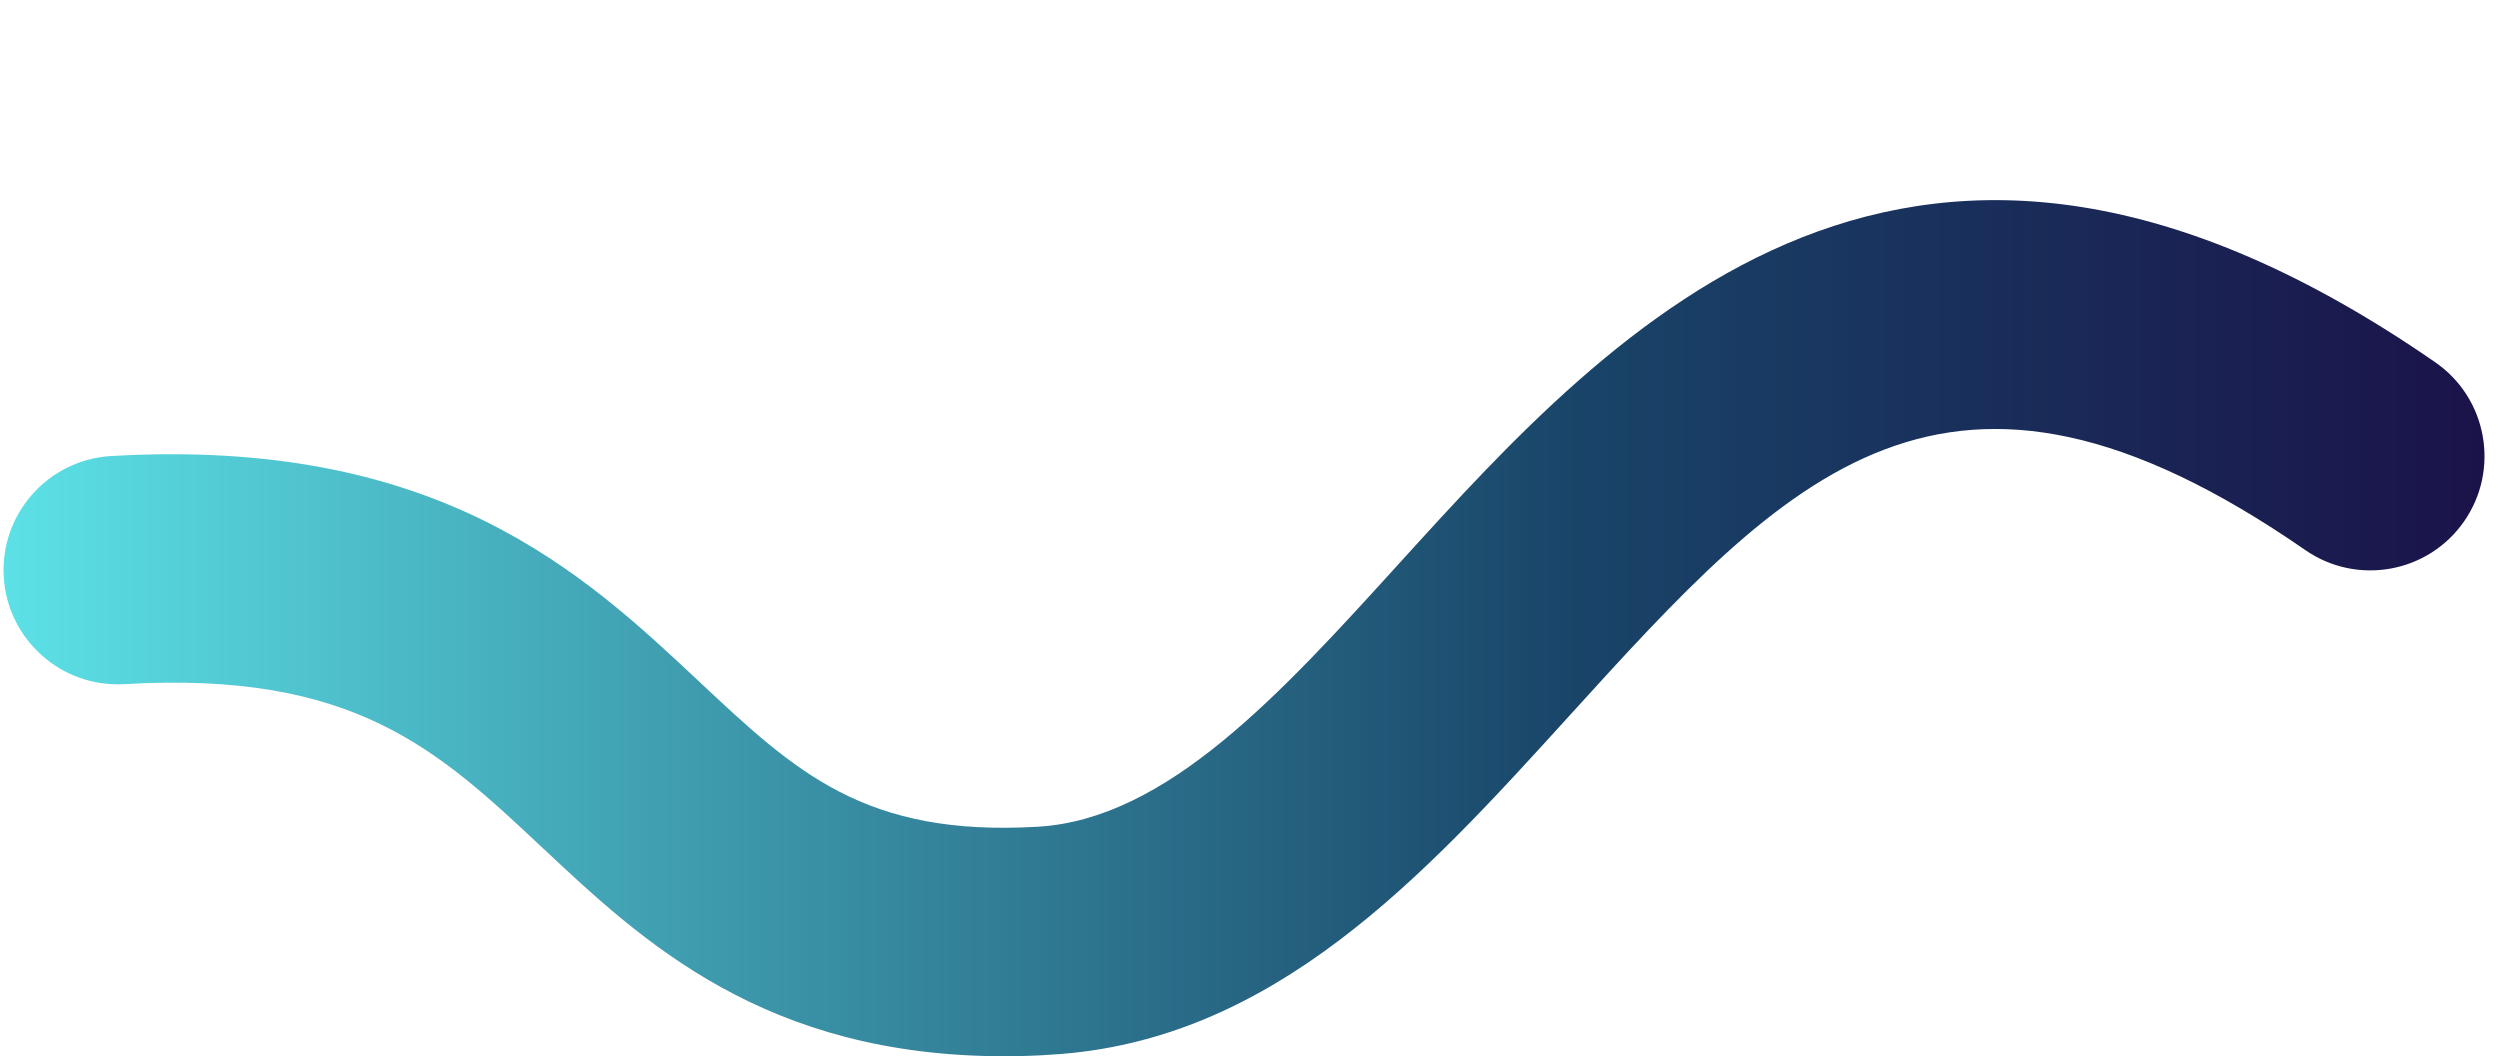
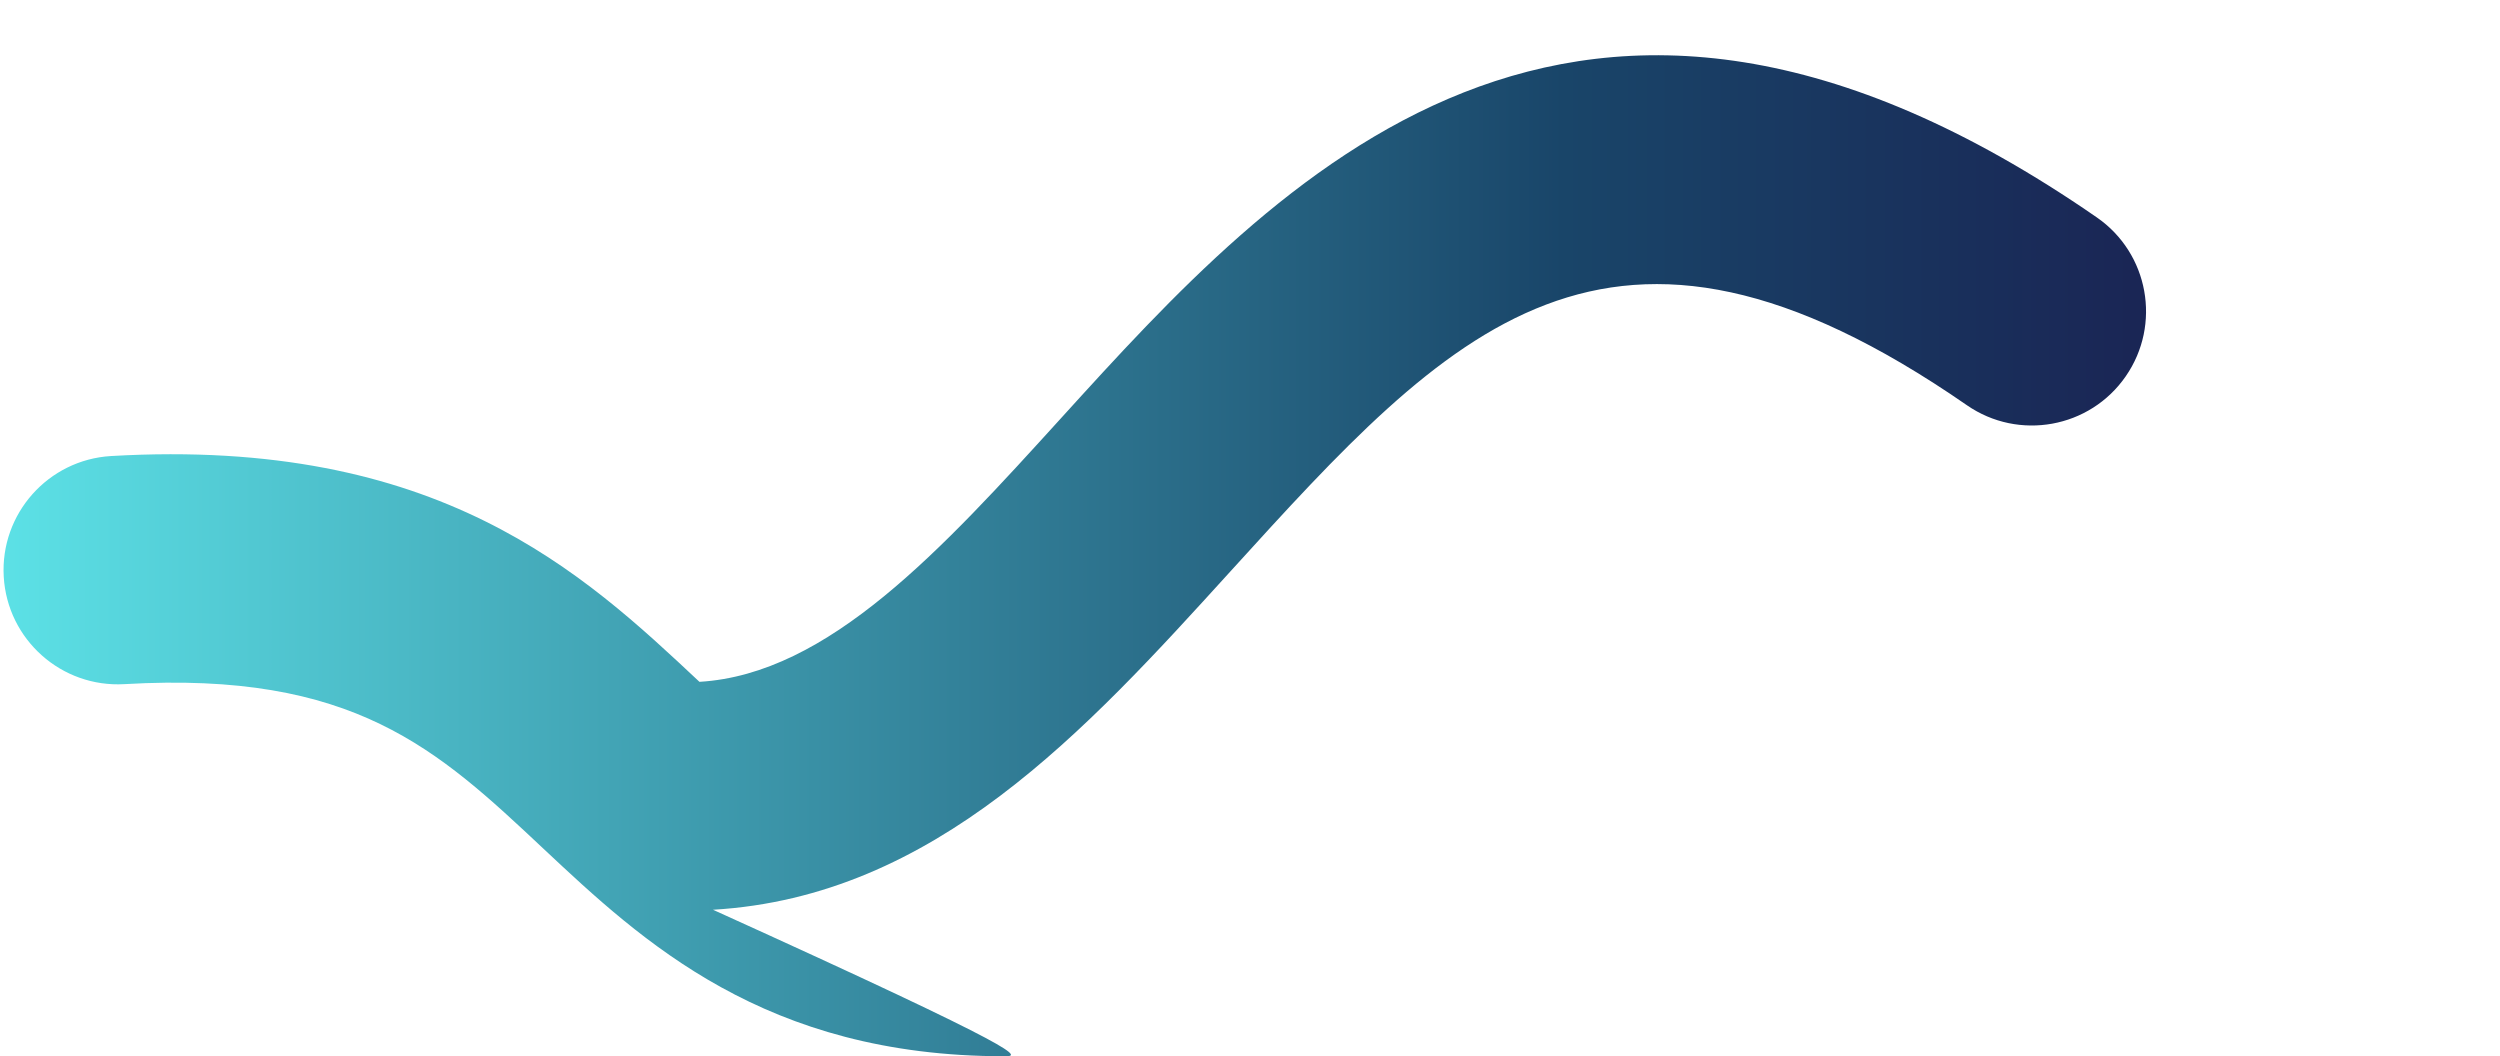
<svg xmlns="http://www.w3.org/2000/svg" xmlns:xlink="http://www.w3.org/1999/xlink" fill="#000000" height="118.7" preserveAspectRatio="xMidYMid meet" version="1" viewBox="-0.4 -22.5 280.9 118.7" width="280.9" zoomAndPan="magnify">
  <g>
    <linearGradient gradientUnits="userSpaceOnUse" id="a" x1="0" x2="278.767" xlink:actuate="onLoad" xlink:show="other" xlink:type="simple" y1="48.09" y2="48.09">
      <stop offset="0" stop-color="#5ce1e6" />
      <stop offset="0.629" stop-color="#194569" />
      <stop offset="0.998" stop-color="#1a1349" />
    </linearGradient>
-     <path d="M112.46,96.18c-26.94,0-40.66-12.88-51.82-23.34C48.75,61.68,39.37,52.87,13.58,54.37 C6.52,54.78,0.43,49.38,0.02,42.3c-0.41-7.07,4.99-13.14,12.06-13.56c36.78-2.14,53.04,13.11,66.11,25.37 c10.79,10.12,18.57,17.43,38.03,16.28c14.5-0.86,27.22-14.86,40.68-29.68c24.24-26.69,57.45-63.24,116.33-22.5 c5.83,4.03,7.28,12.03,3.25,17.85c-4.03,5.83-12.03,7.28-17.85,3.25c-40.39-27.95-58.15-8.4-82.73,18.65 c-16.33,17.98-33.22,36.57-58.16,38.04C115.93,96.13,114.17,96.18,112.46,96.18z" fill="url(#a)" />
+     <path d="M112.46,96.18c-26.94,0-40.66-12.88-51.82-23.34C48.75,61.68,39.37,52.87,13.58,54.37 C6.52,54.78,0.43,49.38,0.02,42.3c-0.41-7.07,4.99-13.14,12.06-13.56c36.78-2.14,53.04,13.11,66.11,25.37 c14.5-0.86,27.22-14.86,40.68-29.68c24.24-26.69,57.45-63.24,116.33-22.5 c5.83,4.03,7.28,12.03,3.25,17.85c-4.03,5.83-12.03,7.28-17.85,3.25c-40.39-27.95-58.15-8.4-82.73,18.65 c-16.33,17.98-33.22,36.57-58.16,38.04C115.93,96.13,114.17,96.18,112.46,96.18z" fill="url(#a)" />
  </g>
</svg>